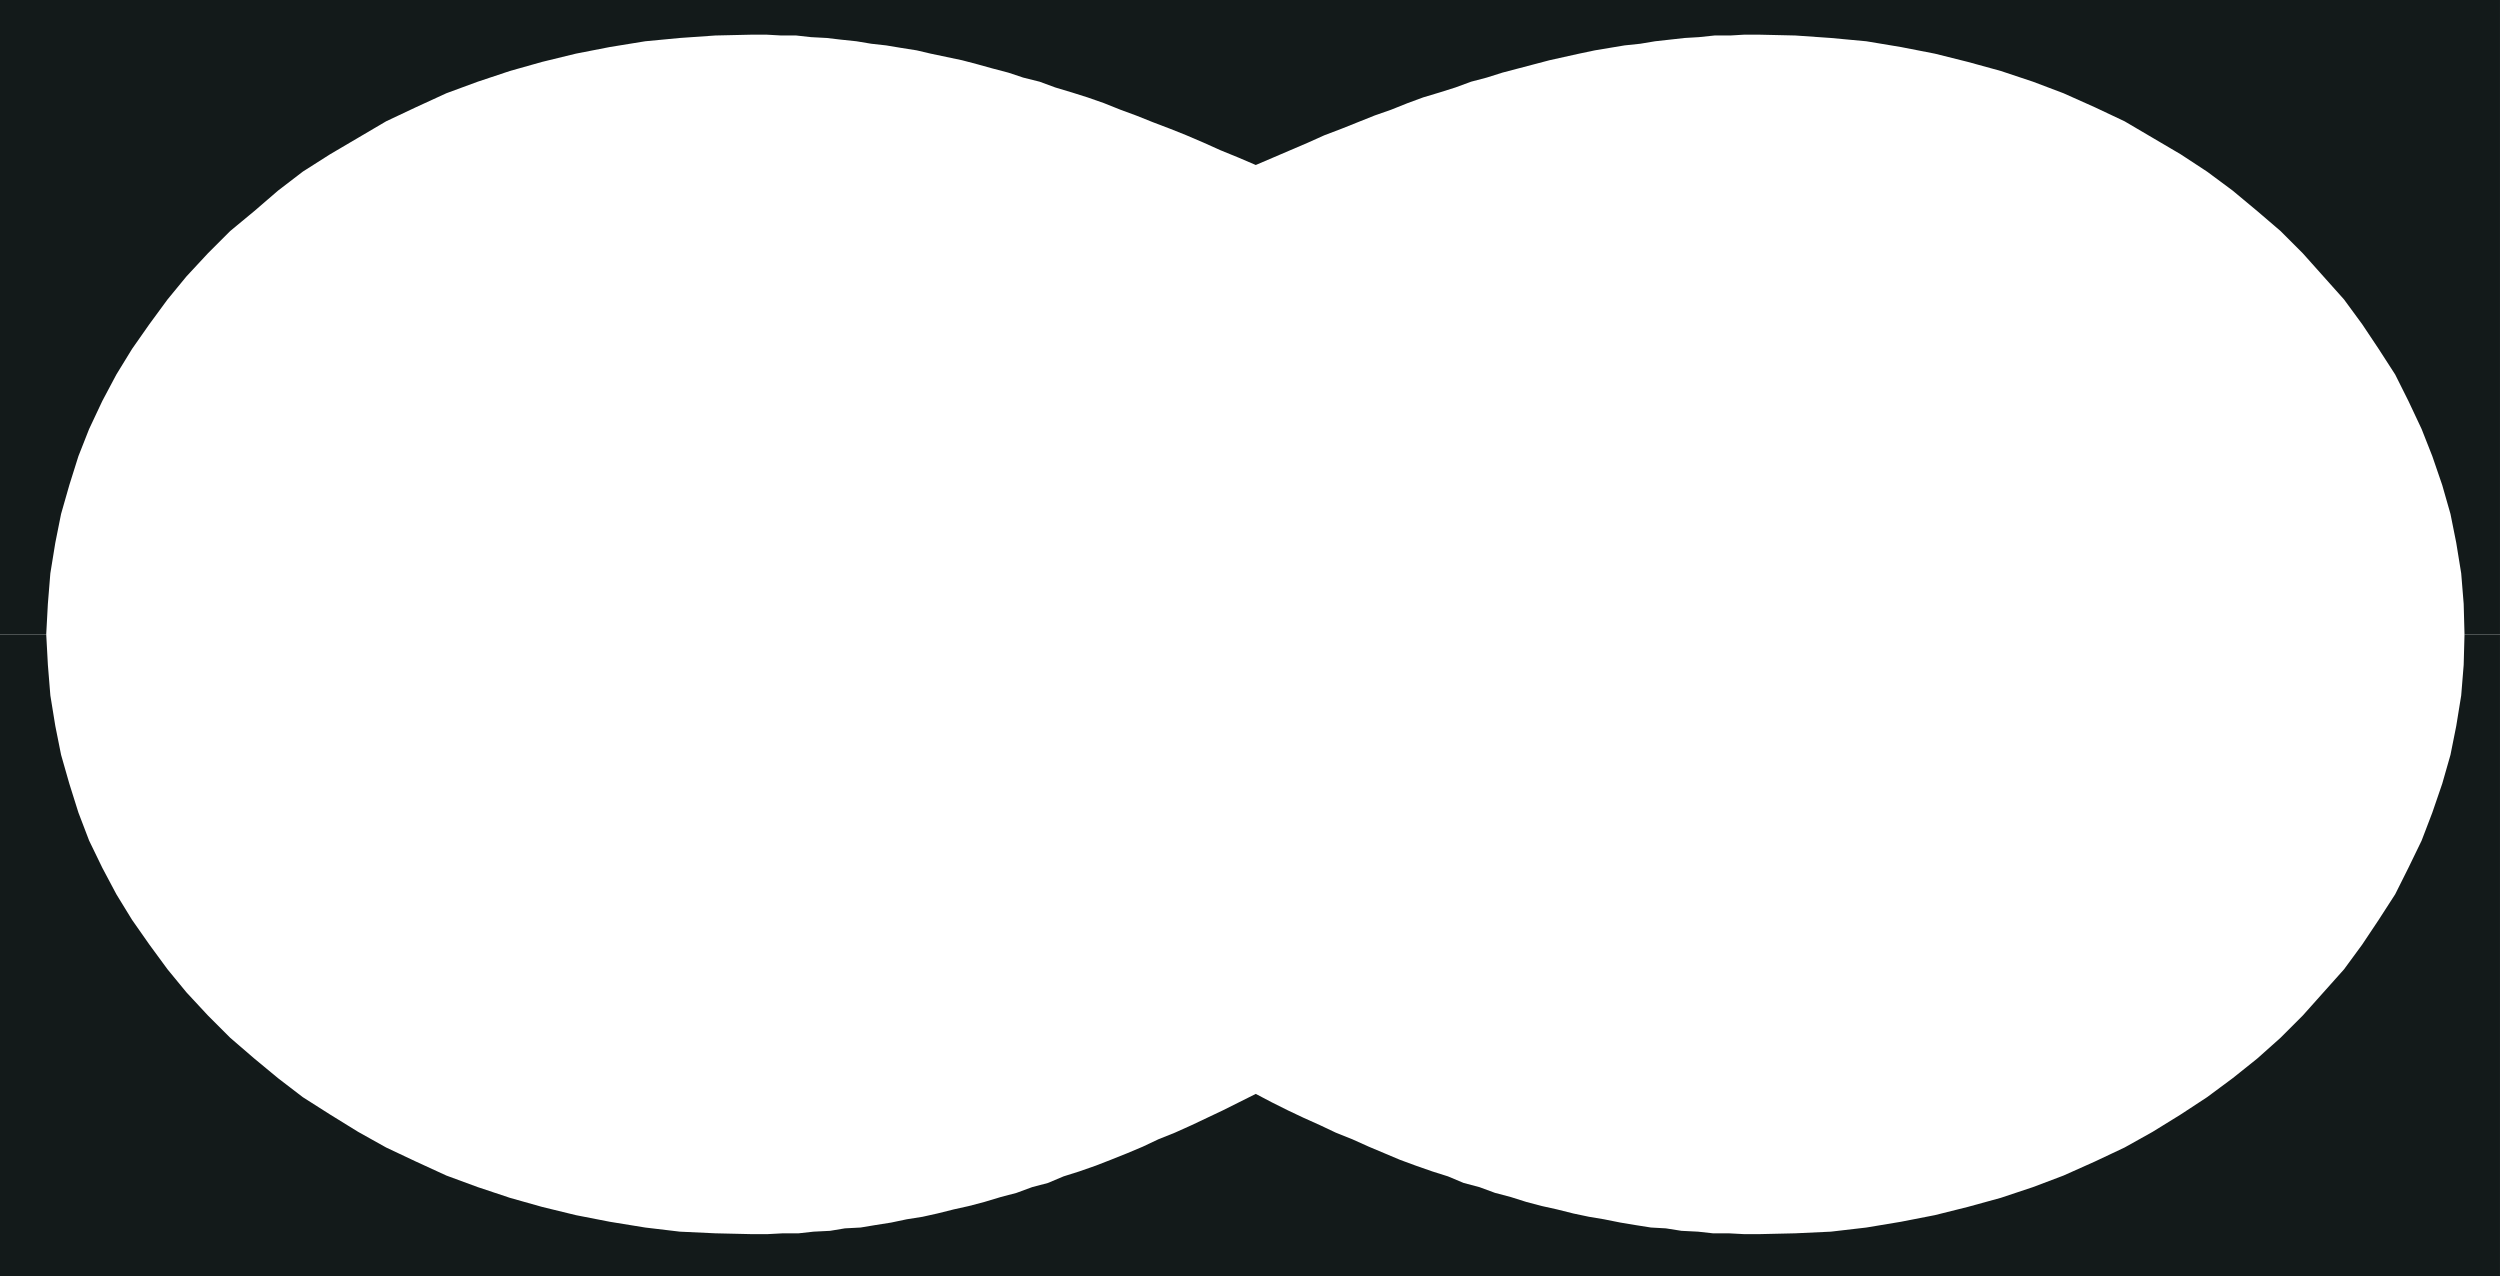
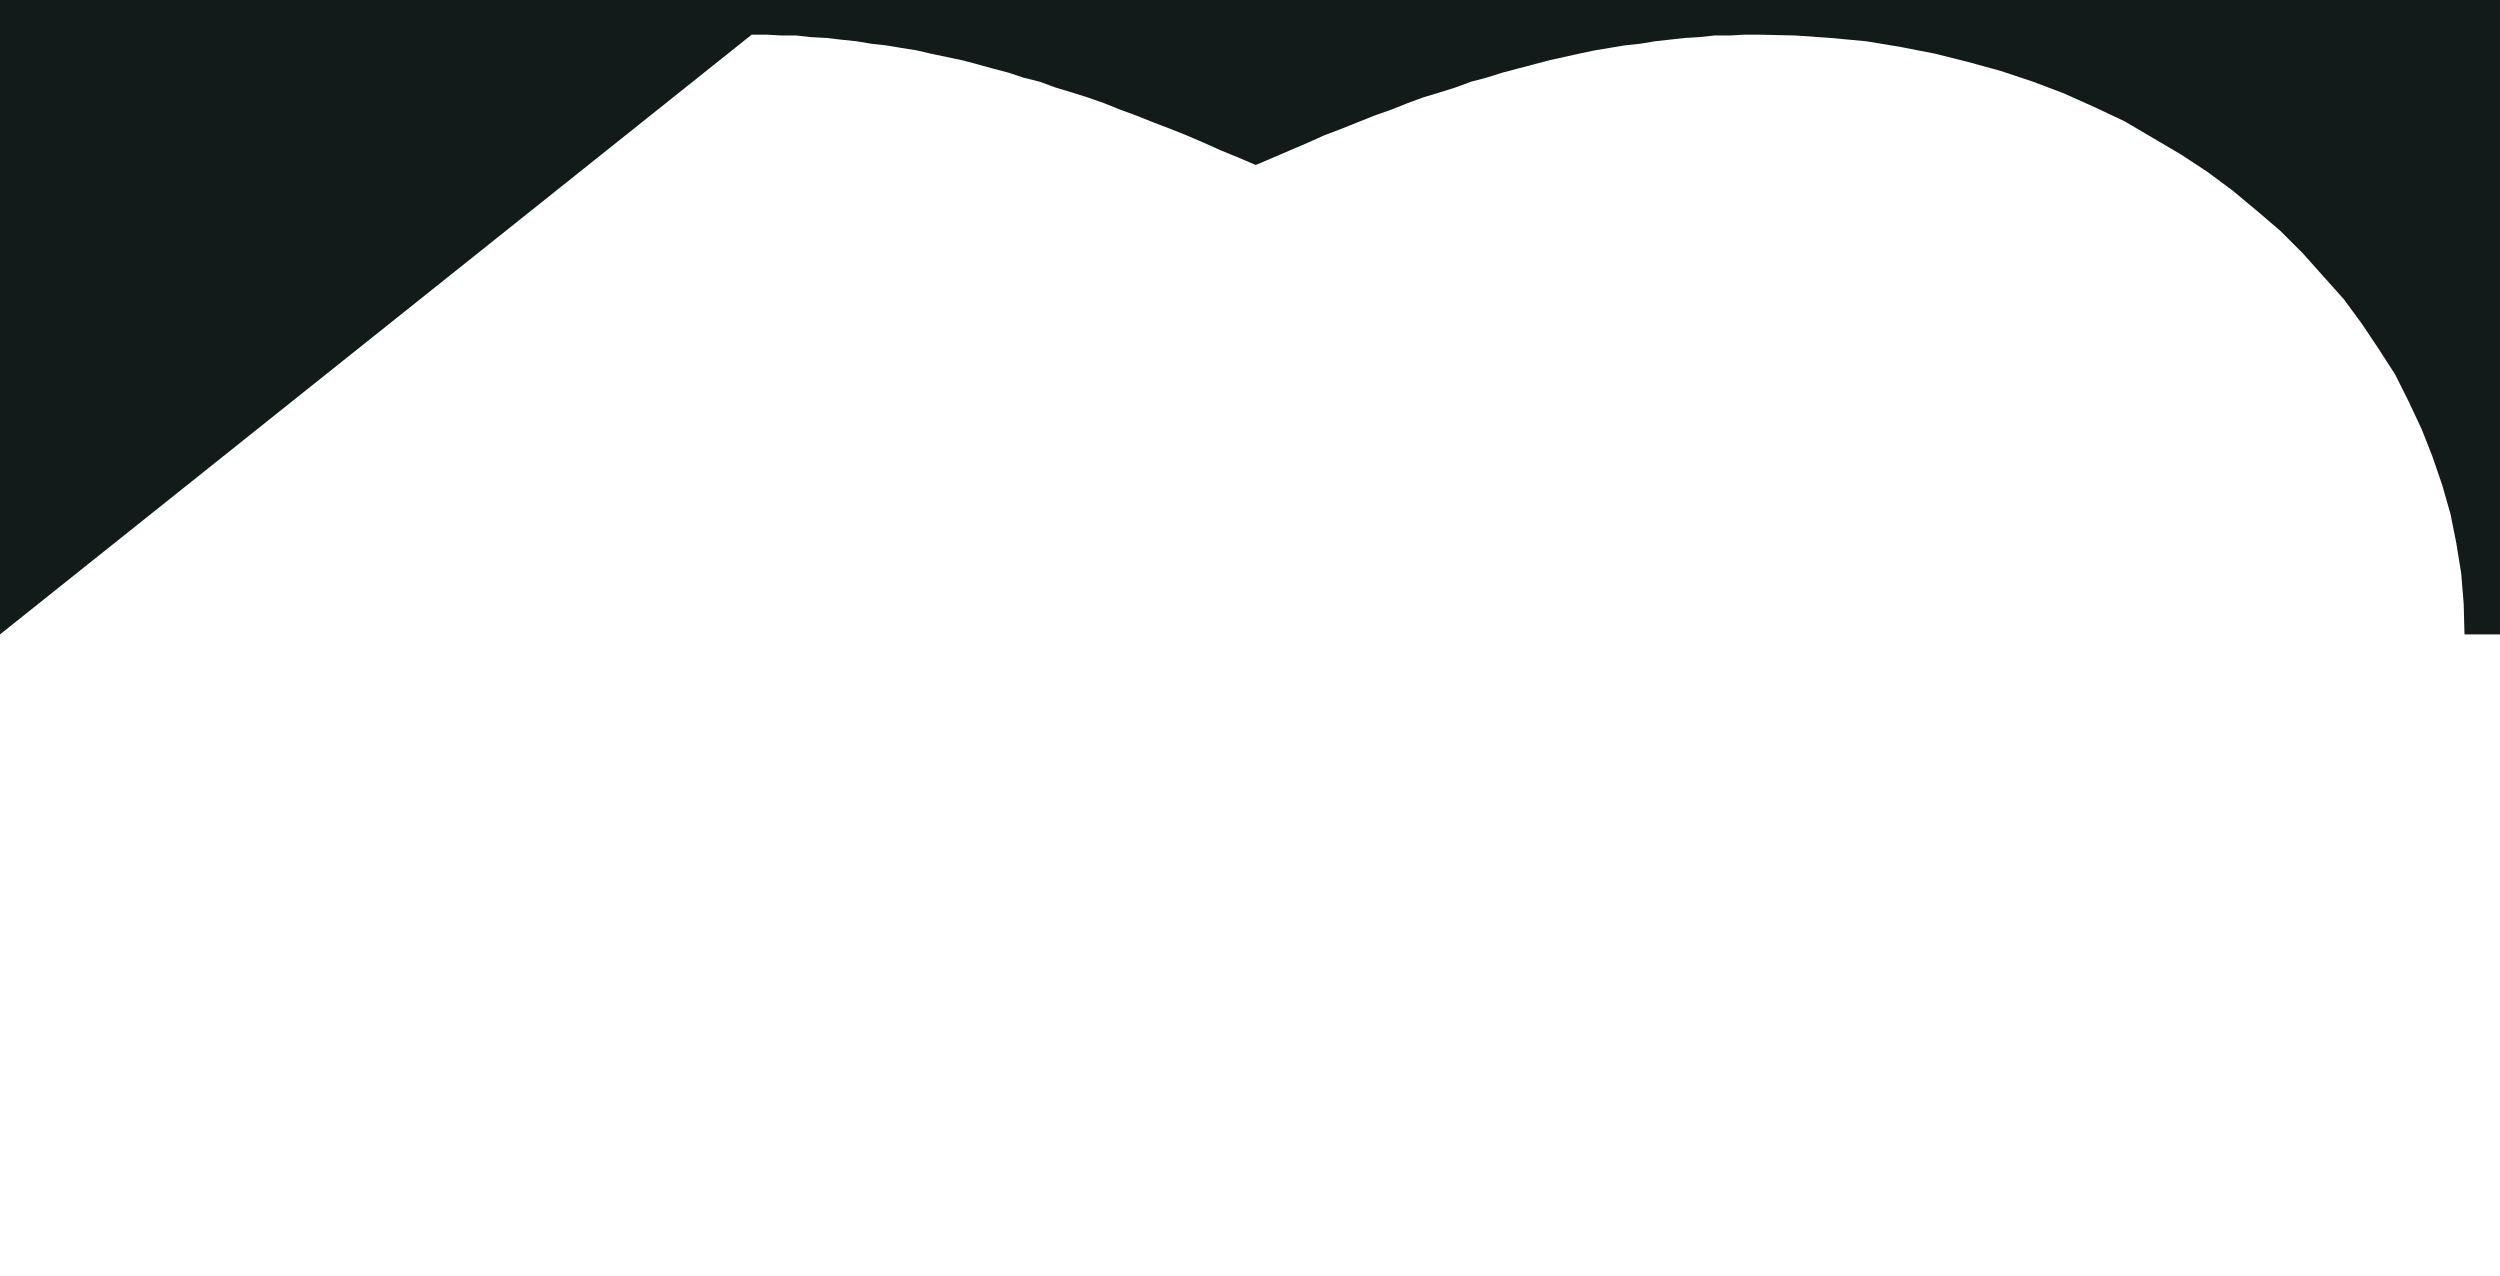
<svg xmlns="http://www.w3.org/2000/svg" xmlns:ns1="http://sodipodi.sourceforge.net/DTD/sodipodi-0.dtd" xmlns:ns2="http://www.inkscape.org/namespaces/inkscape" version="1.0" width="129.553mm" height="66.136mm" id="svg2" ns1:docname="Shape 157.wmf">
  <ns1:namedview id="namedview2" pagecolor="#ffffff" bordercolor="#000000" borderopacity="0.25" ns2:showpageshadow="2" ns2:pageopacity="0.0" ns2:pagecheckerboard="0" ns2:deskcolor="#d1d1d1" ns2:document-units="mm" />
  <defs id="defs1">
    <pattern id="WMFhbasepattern" patternUnits="userSpaceOnUse" width="6" height="6" x="0" y="0" />
  </defs>
-   <path style="fill:#131a1a;fill-opacity:1;fill-rule:evenodd;stroke:none" d="M 0,124.254 V 0 h 489.647 v 124.254 h -6.949 l -0.162,-5.978 -0.485,-5.978 -0.97,-5.978 -1.131,-5.655 -1.616,-5.655 -1.939,-5.655 -2.101,-5.332 -2.586,-5.494 -2.586,-5.17 -3.232,-5.009 -3.232,-4.847 -3.555,-4.847 -4.04,-4.524 -4.04,-4.524 -4.363,-4.363 -4.525,-3.878 -4.848,-4.039 -5.01,-3.716 -5.171,-3.393 -5.494,-3.232 -5.494,-3.232 -5.818,-2.747 -6.141,-2.747 -5.979,-2.262 -6.302,-2.101 -6.464,-1.777 -6.464,-1.616 -6.626,-1.293 -6.787,-1.131 -6.949,-0.646 -6.949,-0.485 -7.11,-0.162 h -2.909 l -2.747,0.162 h -3.07 l -3.07,0.323 -2.747,0.162 -2.909,0.323 -2.909,0.323 -2.909,0.485 -3.07,0.323 -2.909,0.485 -2.909,0.485 -3.07,0.646 -2.909,0.646 -2.909,0.646 -3.07,0.808 -3.07,0.808 -3.07,0.808 -3.07,0.969 -3.07,0.808 -3.07,1.131 -3.07,0.969 -3.232,0.969 -3.07,1.131 -3.232,1.293 -3.232,1.131 -3.232,1.293 -3.232,1.293 -3.394,1.293 -3.232,1.454 -3.394,1.454 -3.394,1.454 -3.394,1.454 -3.394,-1.454 -3.555,-1.454 -3.232,-1.454 -3.394,-1.454 -3.232,-1.293 -3.394,-1.293 -3.232,-1.293 -3.07,-1.131 -3.232,-1.293 -3.232,-1.131 -3.07,-0.969 -3.232,-0.969 -3.07,-1.131 -3.232,-0.808 -2.909,-0.969 -3.07,-0.808 -2.909,-0.808 -3.07,-0.808 -3.07,-0.646 -3.07,-0.646 -2.747,-0.646 -3.07,-0.485 -2.909,-0.485 -2.909,-0.323 -2.909,-0.485 -3.07,-0.323 -2.747,-0.323 -3.07,-0.162 -2.909,-0.323 h -2.909 l -2.909,-0.162 h -2.909 l -7.11,0.162 -6.949,0.485 -6.787,0.646 -6.949,1.131 -6.626,1.293 -6.626,1.616 -6.302,1.777 -6.302,2.101 -6.141,2.262 -5.979,2.747 -5.818,2.747 -5.494,3.232 -5.494,3.232 -5.333,3.393 -4.848,3.716 -4.686,4.039 -4.686,3.878 -4.363,4.363 -4.202,4.524 -3.717,4.524 -3.555,4.847 -3.394,4.847 -3.07,5.009 -2.747,5.17 -2.586,5.494 -2.101,5.332 -1.778,5.655 -1.616,5.655 -1.131,5.655 -0.97,5.978 -0.485,5.978 -0.323,5.978 z" id="path1" />
-   <path style="fill:#131a1a;fill-opacity:1;fill-rule:evenodd;stroke:none" d="M 0,124.254 V 249.961 H 245.47 489.647 V 124.254 h -6.949 l -0.162,5.978 -0.485,5.978 -0.97,5.978 -1.131,5.655 -1.616,5.655 -1.939,5.655 -2.101,5.494 -2.586,5.332 -2.586,5.17 -3.232,5.009 -3.232,4.847 -3.555,4.847 -4.04,4.524 -4.04,4.524 -4.363,4.363 -4.525,4.039 -4.848,3.878 -5.01,3.716 -5.171,3.393 -5.494,3.393 -5.494,3.07 -5.818,2.747 -6.141,2.747 -5.979,2.262 -6.302,2.101 -6.464,1.777 -6.464,1.616 -6.626,1.293 -6.787,1.131 -6.949,0.808 -6.949,0.323 -7.11,0.162 h -2.909 l -3.07,-0.162 h -3.07 l -2.909,-0.323 -3.232,-0.162 -3.07,-0.485 -2.909,-0.162 -3.07,-0.485 -2.909,-0.485 -3.232,-0.646 -2.909,-0.485 -3.07,-0.646 -3.232,-0.808 -2.909,-0.646 -3.07,-0.808 -3.07,-0.969 -3.07,-0.808 -3.07,-1.131 -3.07,-0.808 -3.07,-1.293 -3.07,-0.969 -3.232,-1.131 -3.07,-1.131 -3.07,-1.293 -3.07,-1.293 -3.232,-1.454 -3.232,-1.293 -3.07,-1.454 -3.232,-1.454 -3.07,-1.454 -3.232,-1.616 -3.07,-1.616 -3.232,1.616 -3.232,1.616 -3.07,1.454 -3.07,1.454 -3.232,1.454 -3.232,1.293 -3.07,1.454 -3.07,1.293 -3.232,1.293 -2.909,1.131 -3.232,1.131 -3.07,0.969 -3.07,1.293 -3.07,0.808 -3.07,1.131 -3.07,0.808 -3.232,0.969 -3.07,0.808 -2.909,0.646 -3.232,0.808 -2.909,0.646 -3.07,0.485 -3.07,0.646 -3.07,0.485 -2.909,0.485 -3.07,0.162 -2.909,0.485 -3.232,0.162 -2.909,0.323 h -3.07 l -3.07,0.162 h -3.07 l -7.11,-0.162 -6.949,-0.323 -6.787,-0.808 -6.949,-1.131 -6.626,-1.293 -6.626,-1.616 -6.302,-1.777 -6.302,-2.101 -6.141,-2.262 -5.979,-2.747 -5.818,-2.747 -5.494,-3.07 -5.494,-3.393 -5.333,-3.393 -4.848,-3.716 -4.686,-3.878 -4.686,-4.039 -4.363,-4.363 -4.202,-4.524 -3.717,-4.524 -3.555,-4.847 -3.394,-4.847 -3.07,-5.009 -2.747,-5.17 -2.586,-5.332 -2.101,-5.494 -1.778,-5.655 -1.616,-5.655 -1.131,-5.655 -0.97,-5.978 -0.485,-5.978 -0.323,-5.978 H 0 Z" id="path2" />
+   <path style="fill:#131a1a;fill-opacity:1;fill-rule:evenodd;stroke:none" d="M 0,124.254 V 0 h 489.647 v 124.254 h -6.949 l -0.162,-5.978 -0.485,-5.978 -0.97,-5.978 -1.131,-5.655 -1.616,-5.655 -1.939,-5.655 -2.101,-5.332 -2.586,-5.494 -2.586,-5.17 -3.232,-5.009 -3.232,-4.847 -3.555,-4.847 -4.04,-4.524 -4.04,-4.524 -4.363,-4.363 -4.525,-3.878 -4.848,-4.039 -5.01,-3.716 -5.171,-3.393 -5.494,-3.232 -5.494,-3.232 -5.818,-2.747 -6.141,-2.747 -5.979,-2.262 -6.302,-2.101 -6.464,-1.777 -6.464,-1.616 -6.626,-1.293 -6.787,-1.131 -6.949,-0.646 -6.949,-0.485 -7.11,-0.162 h -2.909 l -2.747,0.162 h -3.07 l -3.07,0.323 -2.747,0.162 -2.909,0.323 -2.909,0.323 -2.909,0.485 -3.07,0.323 -2.909,0.485 -2.909,0.485 -3.07,0.646 -2.909,0.646 -2.909,0.646 -3.07,0.808 -3.07,0.808 -3.07,0.808 -3.07,0.969 -3.07,0.808 -3.07,1.131 -3.07,0.969 -3.232,0.969 -3.07,1.131 -3.232,1.293 -3.232,1.131 -3.232,1.293 -3.232,1.293 -3.394,1.293 -3.232,1.454 -3.394,1.454 -3.394,1.454 -3.394,1.454 -3.394,-1.454 -3.555,-1.454 -3.232,-1.454 -3.394,-1.454 -3.232,-1.293 -3.394,-1.293 -3.232,-1.293 -3.07,-1.131 -3.232,-1.293 -3.232,-1.131 -3.07,-0.969 -3.232,-0.969 -3.07,-1.131 -3.232,-0.808 -2.909,-0.969 -3.07,-0.808 -2.909,-0.808 -3.07,-0.808 -3.07,-0.646 -3.07,-0.646 -2.747,-0.646 -3.07,-0.485 -2.909,-0.485 -2.909,-0.323 -2.909,-0.485 -3.07,-0.323 -2.747,-0.323 -3.07,-0.162 -2.909,-0.323 h -2.909 l -2.909,-0.162 h -2.909 z" id="path1" />
</svg>